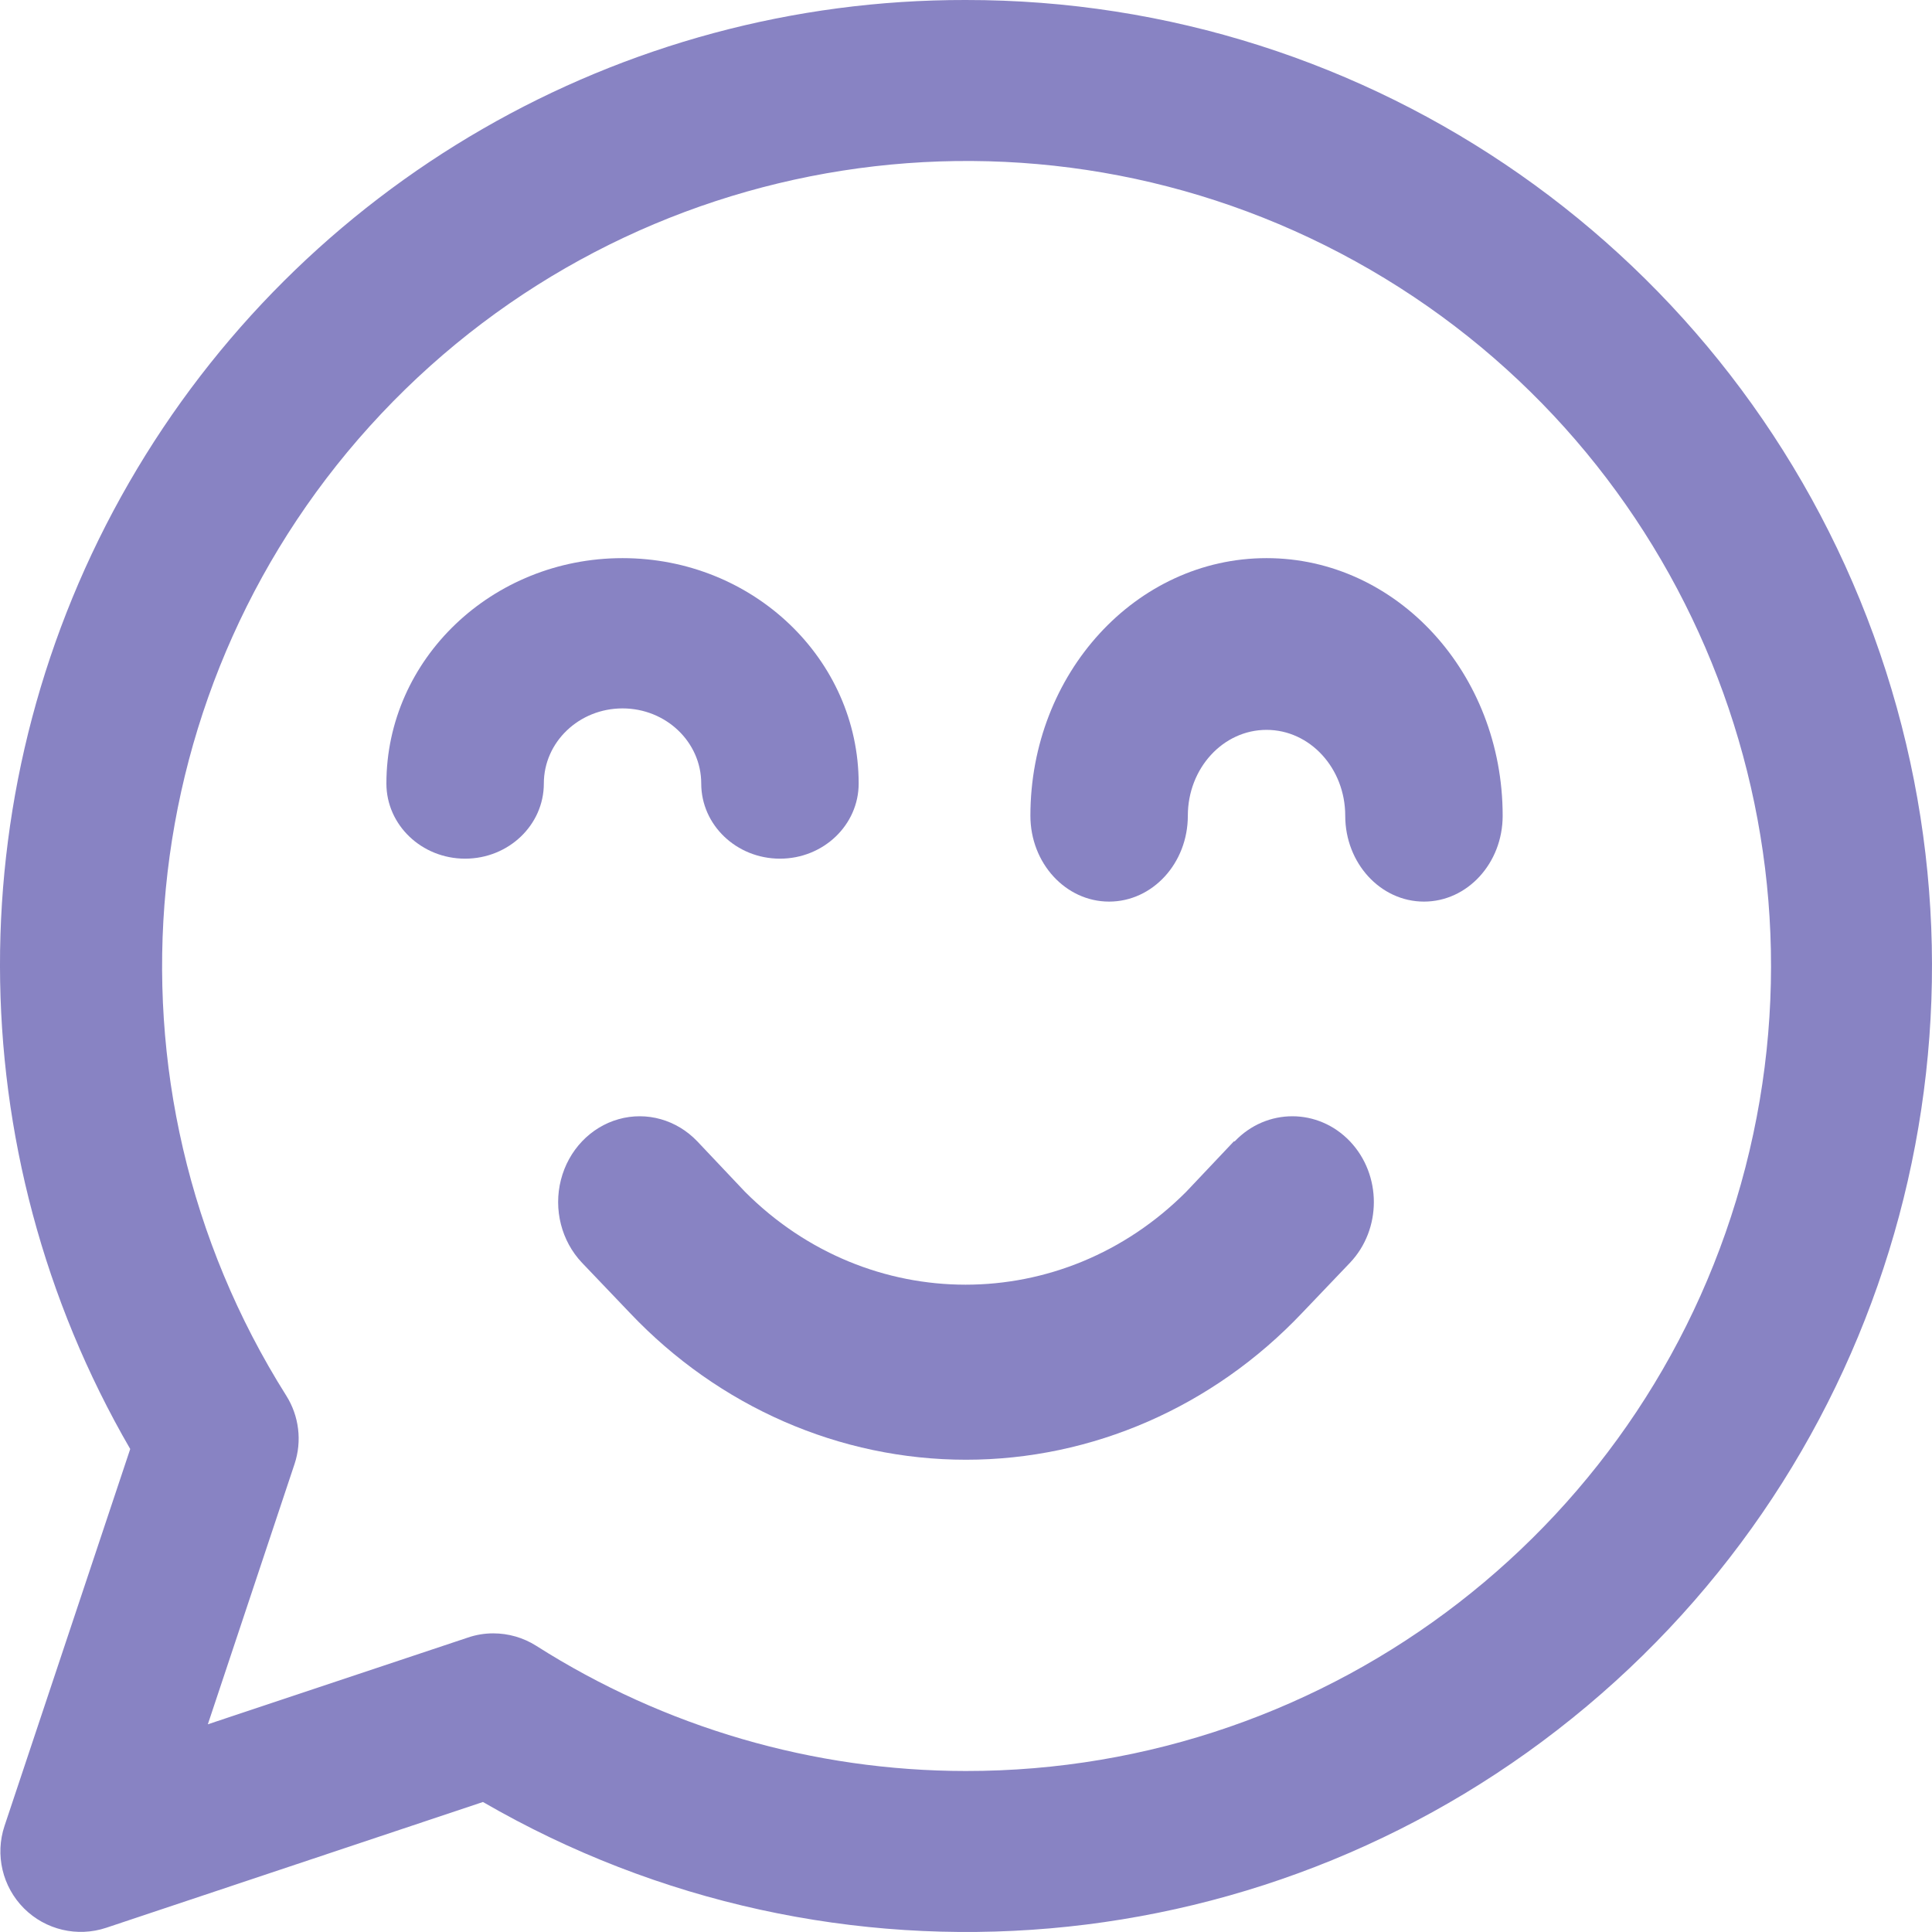
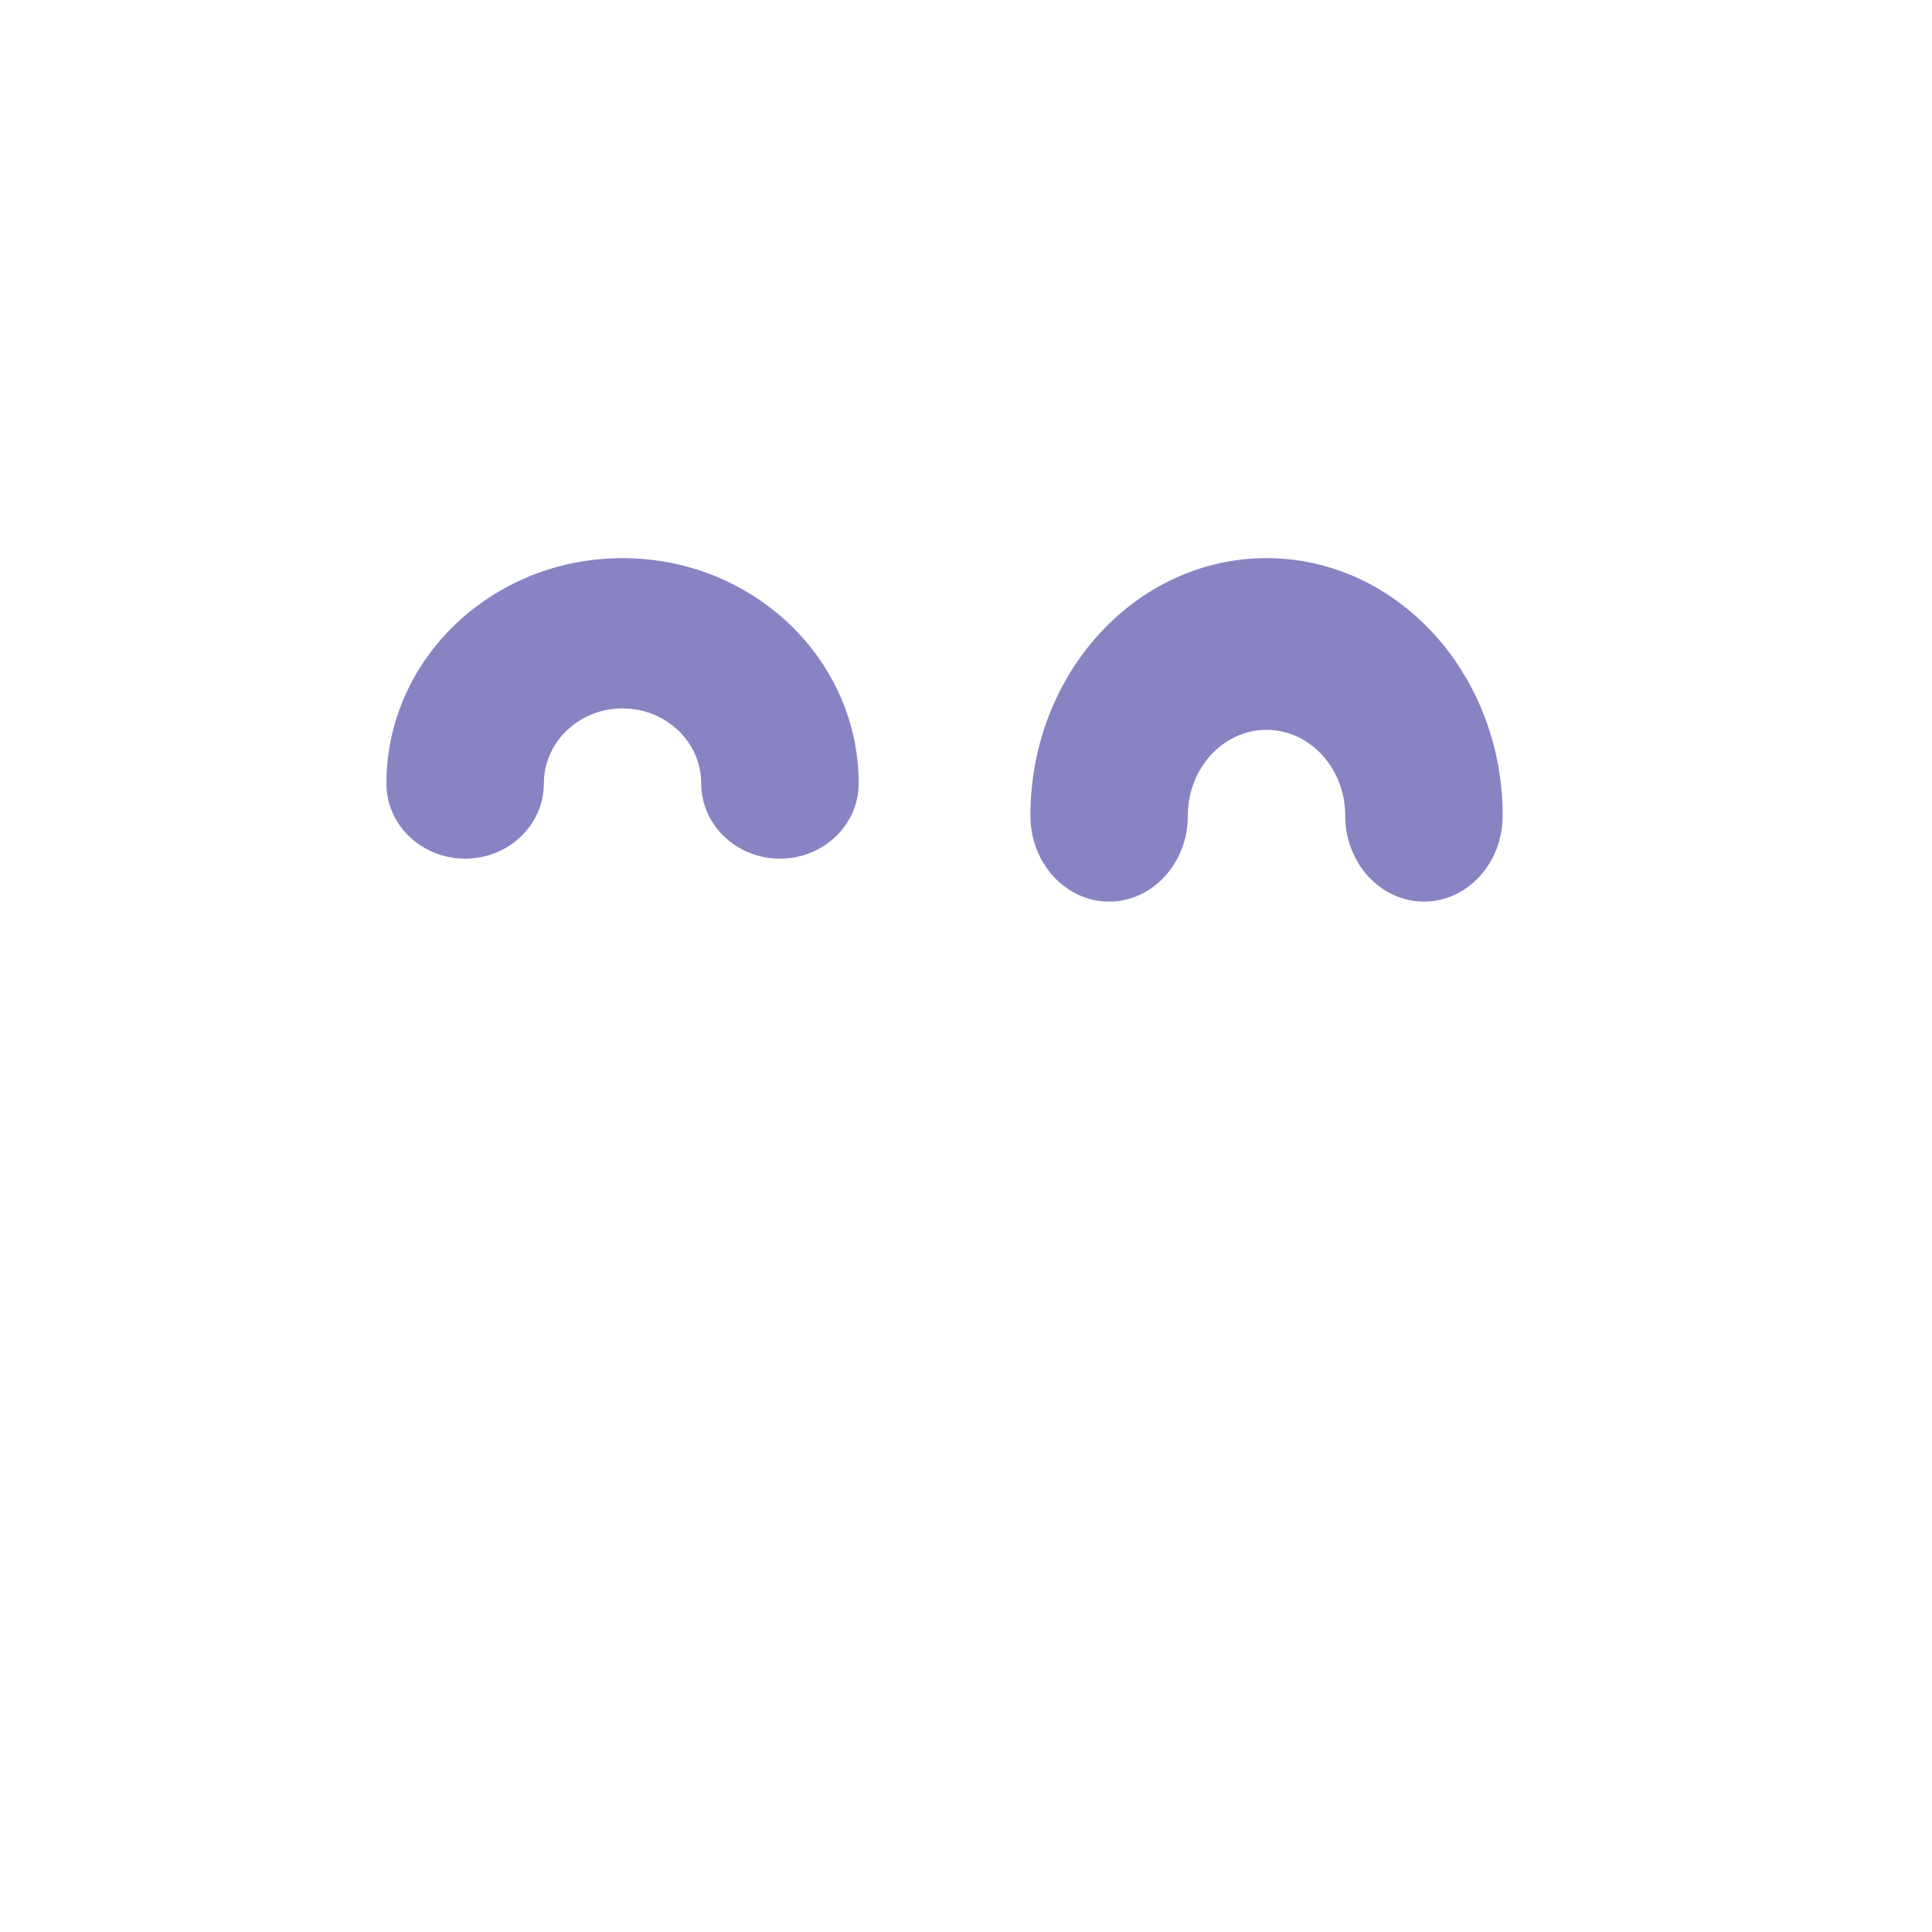
<svg xmlns="http://www.w3.org/2000/svg" width="45px" height="45px" viewBox="0 0 45 45" version="1.1">
  <title>icone-sem-dor-sangue</title>
  <desc>Created with Sketch.</desc>
  <g id="Páginas" stroke="none" stroke-width="1" fill="none" fill-rule="evenodd">
    <g id="Produto" transform="translate(-140, -2752)" fill="#8883C3">
      <g id="Diferenciais" transform="translate(-10, 2564)">
        <g id="Card---Sem-dor" transform="translate(121, 161)">
          <g id="Delivery">
            <g id="icone-sem-dor-sangue" transform="translate(29, 27)">
-               <path d="M22.491,2.75265667e-05 C14.453,-0.013 7.022,4.275 3.005,11.242 C-1.012,18.209 -1.001,26.793 3.033,33.75 L0.105,42.53 C-0.119,43.203 0.056,43.946 0.558,44.449 C1.06,44.951 1.802,45.126 2.476,44.901 L11.249,41.972 C19.435,46.714 29.711,45.823 36.959,39.742 C44.208,33.662 46.878,23.692 43.641,14.798 C40.403,5.905 31.95,-0.01 22.491,2.75265667e-05 Z M22.491,41.25 C18.949,41.248 15.48,40.236 12.49,38.334 C12.19,38.144 11.843,38.044 11.488,38.044 C11.287,38.044 11.088,38.077 10.898,38.142 L4.841,40.162 L6.86,34.101 C7.038,33.568 6.967,32.983 6.668,32.508 C2.104,25.271 3.014,15.861 8.881,9.636 C14.748,3.41 24.083,1.95 31.569,6.086 C39.054,10.221 42.792,18.904 40.654,27.19 C38.515,35.475 31.042,41.26 22.491,41.25 Z" id="Shape" fill-rule="nonzero" />
              <path d="M14.5,16.5 C15.513,16.5 16.333,17.284 16.333,18.25 C16.333,19.216 17.154,20 18.167,20 C19.179,20 20,19.216 20,18.25 C20,15.351 17.538,13 14.5,13 C11.462,13 9,15.351 9,18.25 C9,19.216 9.821,20 10.833,20 C11.846,20 12.667,19.216 12.667,18.25 C12.667,17.284 13.487,16.5 14.5,16.5 Z" id="Path" />
              <path d="M29.5,13 C26.462,13 24,15.686 24,19 C24,20.105 24.821,21 25.833,21 C26.846,21 27.667,20.105 27.667,19 C27.667,17.895 28.487,17 29.5,17 C30.513,17 31.333,17.895 31.333,19 C31.333,20.105 32.154,21 33.167,21 C34.179,21 35,20.105 35,19 C35,15.686 32.538,13 29.5,13 Z" id="Path" />
-               <path d="M28.739,26.585 L27.629,27.759 C24.752,30.644 20.229,30.644 17.352,27.759 L16.242,26.585 C15.762,26.081 15.063,25.883 14.408,26.068 C13.752,26.253 13.24,26.792 13.065,27.481 C12.889,28.171 13.077,28.907 13.556,29.412 L14.671,30.58 C16.745,32.769 19.562,34 22.5,34 C25.438,34 28.255,32.769 30.329,30.58 L31.444,29.412 C32.185,28.631 32.185,27.366 31.444,26.585 C30.702,25.805 29.5,25.805 28.758,26.585 L28.739,26.585 Z" id="Path" />
            </g>
          </g>
        </g>
      </g>
    </g>
  </g>
</svg>